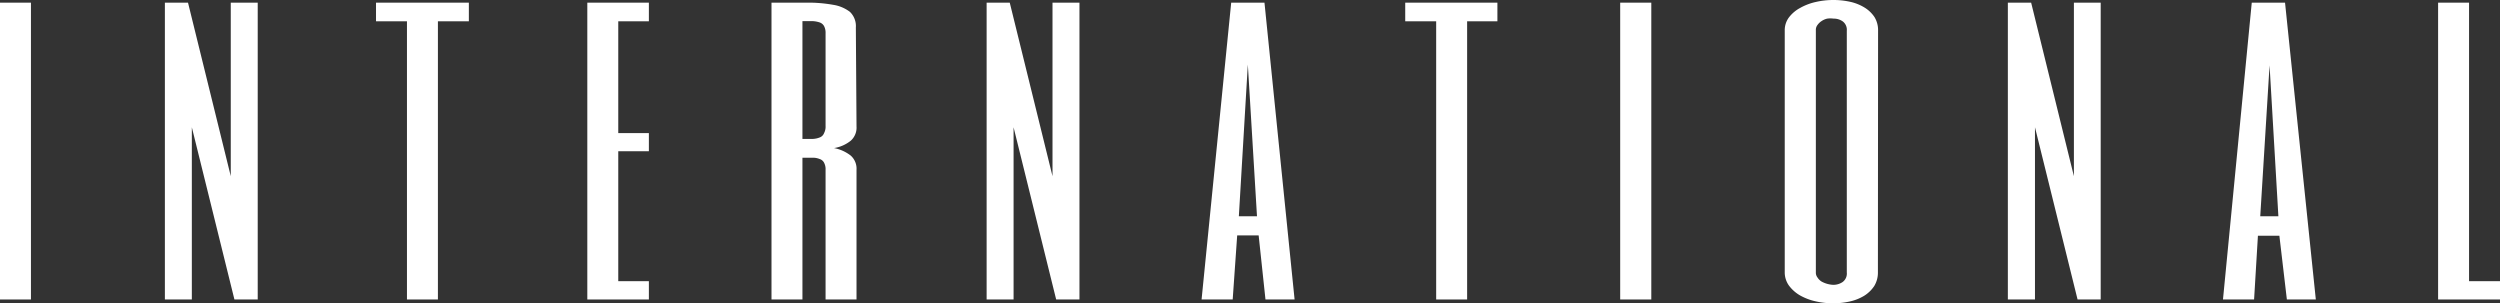
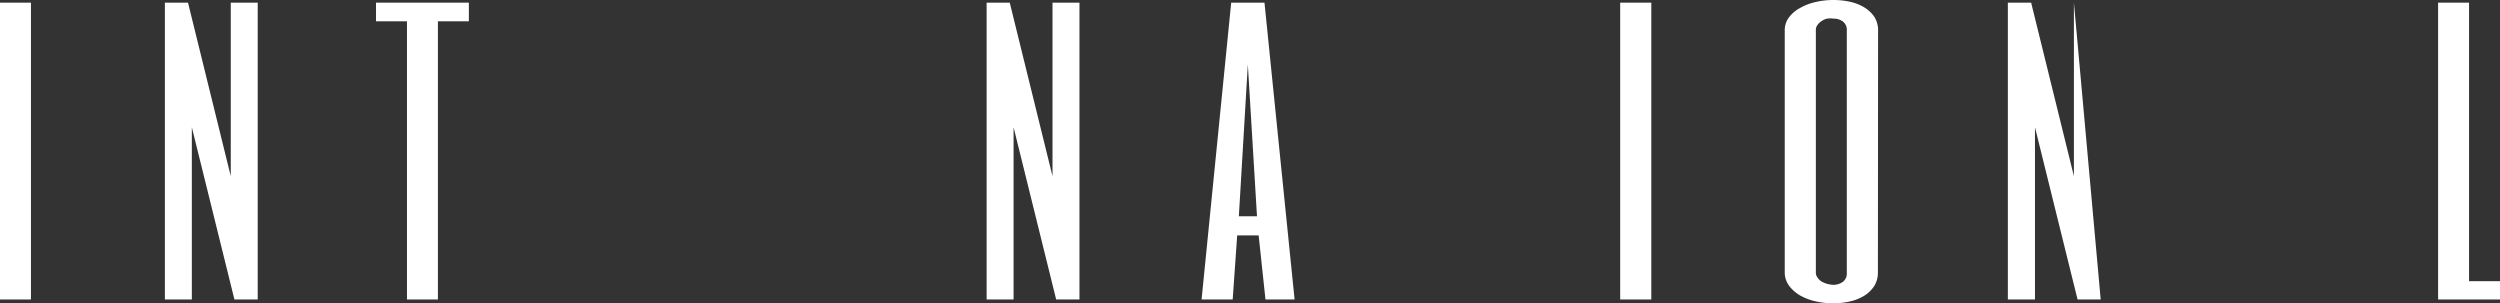
<svg xmlns="http://www.w3.org/2000/svg" viewBox="0 0 150.26 18.23">
  <rect x="0" y="0" width="150.26" height="18.23" fill="#333333" stroke="none" />
  <defs>
    <style>.cls-1{fill:#fff;}</style>
  </defs>
  <title>logo_subtxt02</title>
  <g id="レイヤー_2" data-name="レイヤー 2">
    <g id="デザイン_文字" data-name="デザイン・文字">
      <path class="cls-1" d="M1.86.16V18H0V.16Z" />
      <path class="cls-1" d="M15.49,18h-1.4L11.53,7.65V18H9.91V.16H11.3l2.57,10.43V.16h1.62Z" />
      <path class="cls-1" d="M28.18.16V1.28H26.32V18H24.46V1.28H22.6V.16Z" />
-       <path class="cls-1" d="M39,1.28H37.16V8H39V9.09H37.16V16.9H39V18H35.3V.16H39Z" />
-       <path class="cls-1" d="M51.48,7.6a1.05,1.05,0,0,1-.35.86,2.14,2.14,0,0,1-1,.44,2.34,2.34,0,0,1,1,.45,1.05,1.05,0,0,1,.35.86V18H49.62V10.21a.83.83,0,0,0-.09-.43.44.44,0,0,0-.26-.22,1.06,1.06,0,0,0-.43-.08l-.61,0V18H46.37V.16h2.09a8.42,8.42,0,0,1,1.62.13,2.22,2.22,0,0,1,1,.42,1.18,1.18,0,0,1,.36.94ZM49.62,2a.86.86,0,0,0-.09-.43.48.48,0,0,0-.26-.22,1.57,1.57,0,0,0-.43-.08h-.61V8.35h.61a1.25,1.25,0,0,0,.43-.09A.44.44,0,0,0,49.53,8a.83.83,0,0,0,.09-.43Z" />
      <path class="cls-1" d="M64.88,18h-1.4L60.92,7.65V18H59.3V.16h1.39l2.57,10.43V.16h1.62Z" />
      <path class="cls-1" d="M77.81,18H76.06l-.41-3.85H74.36L74.09,18H72.22L74,.16h2ZM75.55,13,75,3.88,74.46,13Z" />
-       <path class="cls-1" d="M90,.16V1.28H88.18V18H86.32V1.28H84.46V.16Z" />
      <path class="cls-1" d="M99.25.16V18H97.38V.16Z" />
      <path class="cls-1" d="M112.87,16.35a1.55,1.55,0,0,1-.22.84,2,2,0,0,1-.61.59,2.86,2.86,0,0,1-.86.34,4.53,4.53,0,0,1-1,.11,4.66,4.66,0,0,1-1.06-.12,3.4,3.4,0,0,1-.94-.36,2.22,2.22,0,0,1-.66-.59,1.36,1.36,0,0,1-.25-.81V1.84a1.28,1.28,0,0,1,.25-.79,2.07,2.07,0,0,1,.67-.57,3.4,3.4,0,0,1,.94-.36A4.72,4.72,0,0,1,110.21,0a4.62,4.62,0,0,1,1,.11,2.8,2.8,0,0,1,.85.34,1.93,1.93,0,0,1,.6.57,1.5,1.5,0,0,1,.22.82ZM111,1.85a.63.63,0,0,0-.24-.56.91.91,0,0,0-.56-.17,1.28,1.28,0,0,0-.38,0,1,1,0,0,0-.34.15.88.88,0,0,0-.24.23.47.47,0,0,0-.1.3V16.38a.47.47,0,0,0,.1.3.78.78,0,0,0,.24.24,1.62,1.62,0,0,0,.71.2,1,1,0,0,0,.56-.17.63.63,0,0,0,.25-.57Z" />
-       <path class="cls-1" d="M126.26,18h-1.39L122.31,7.65V18h-1.63V.16h1.4l2.57,10.43V.16h1.61Z" />
-       <path class="cls-1" d="M139.19,18h-1.74L137,14.17h-1.29L135.48,18h-1.87L135.34.16h2ZM136.94,13l-.53-9.07L135.85,13Z" />
+       <path class="cls-1" d="M126.26,18h-1.39L122.31,7.65V18h-1.63V.16h1.4l2.57,10.43V.16Z" />
      <path class="cls-1" d="M148.4.16V16.9h1.86V18h-3.72V.16Z" />
    </g>
  </g>
</svg>